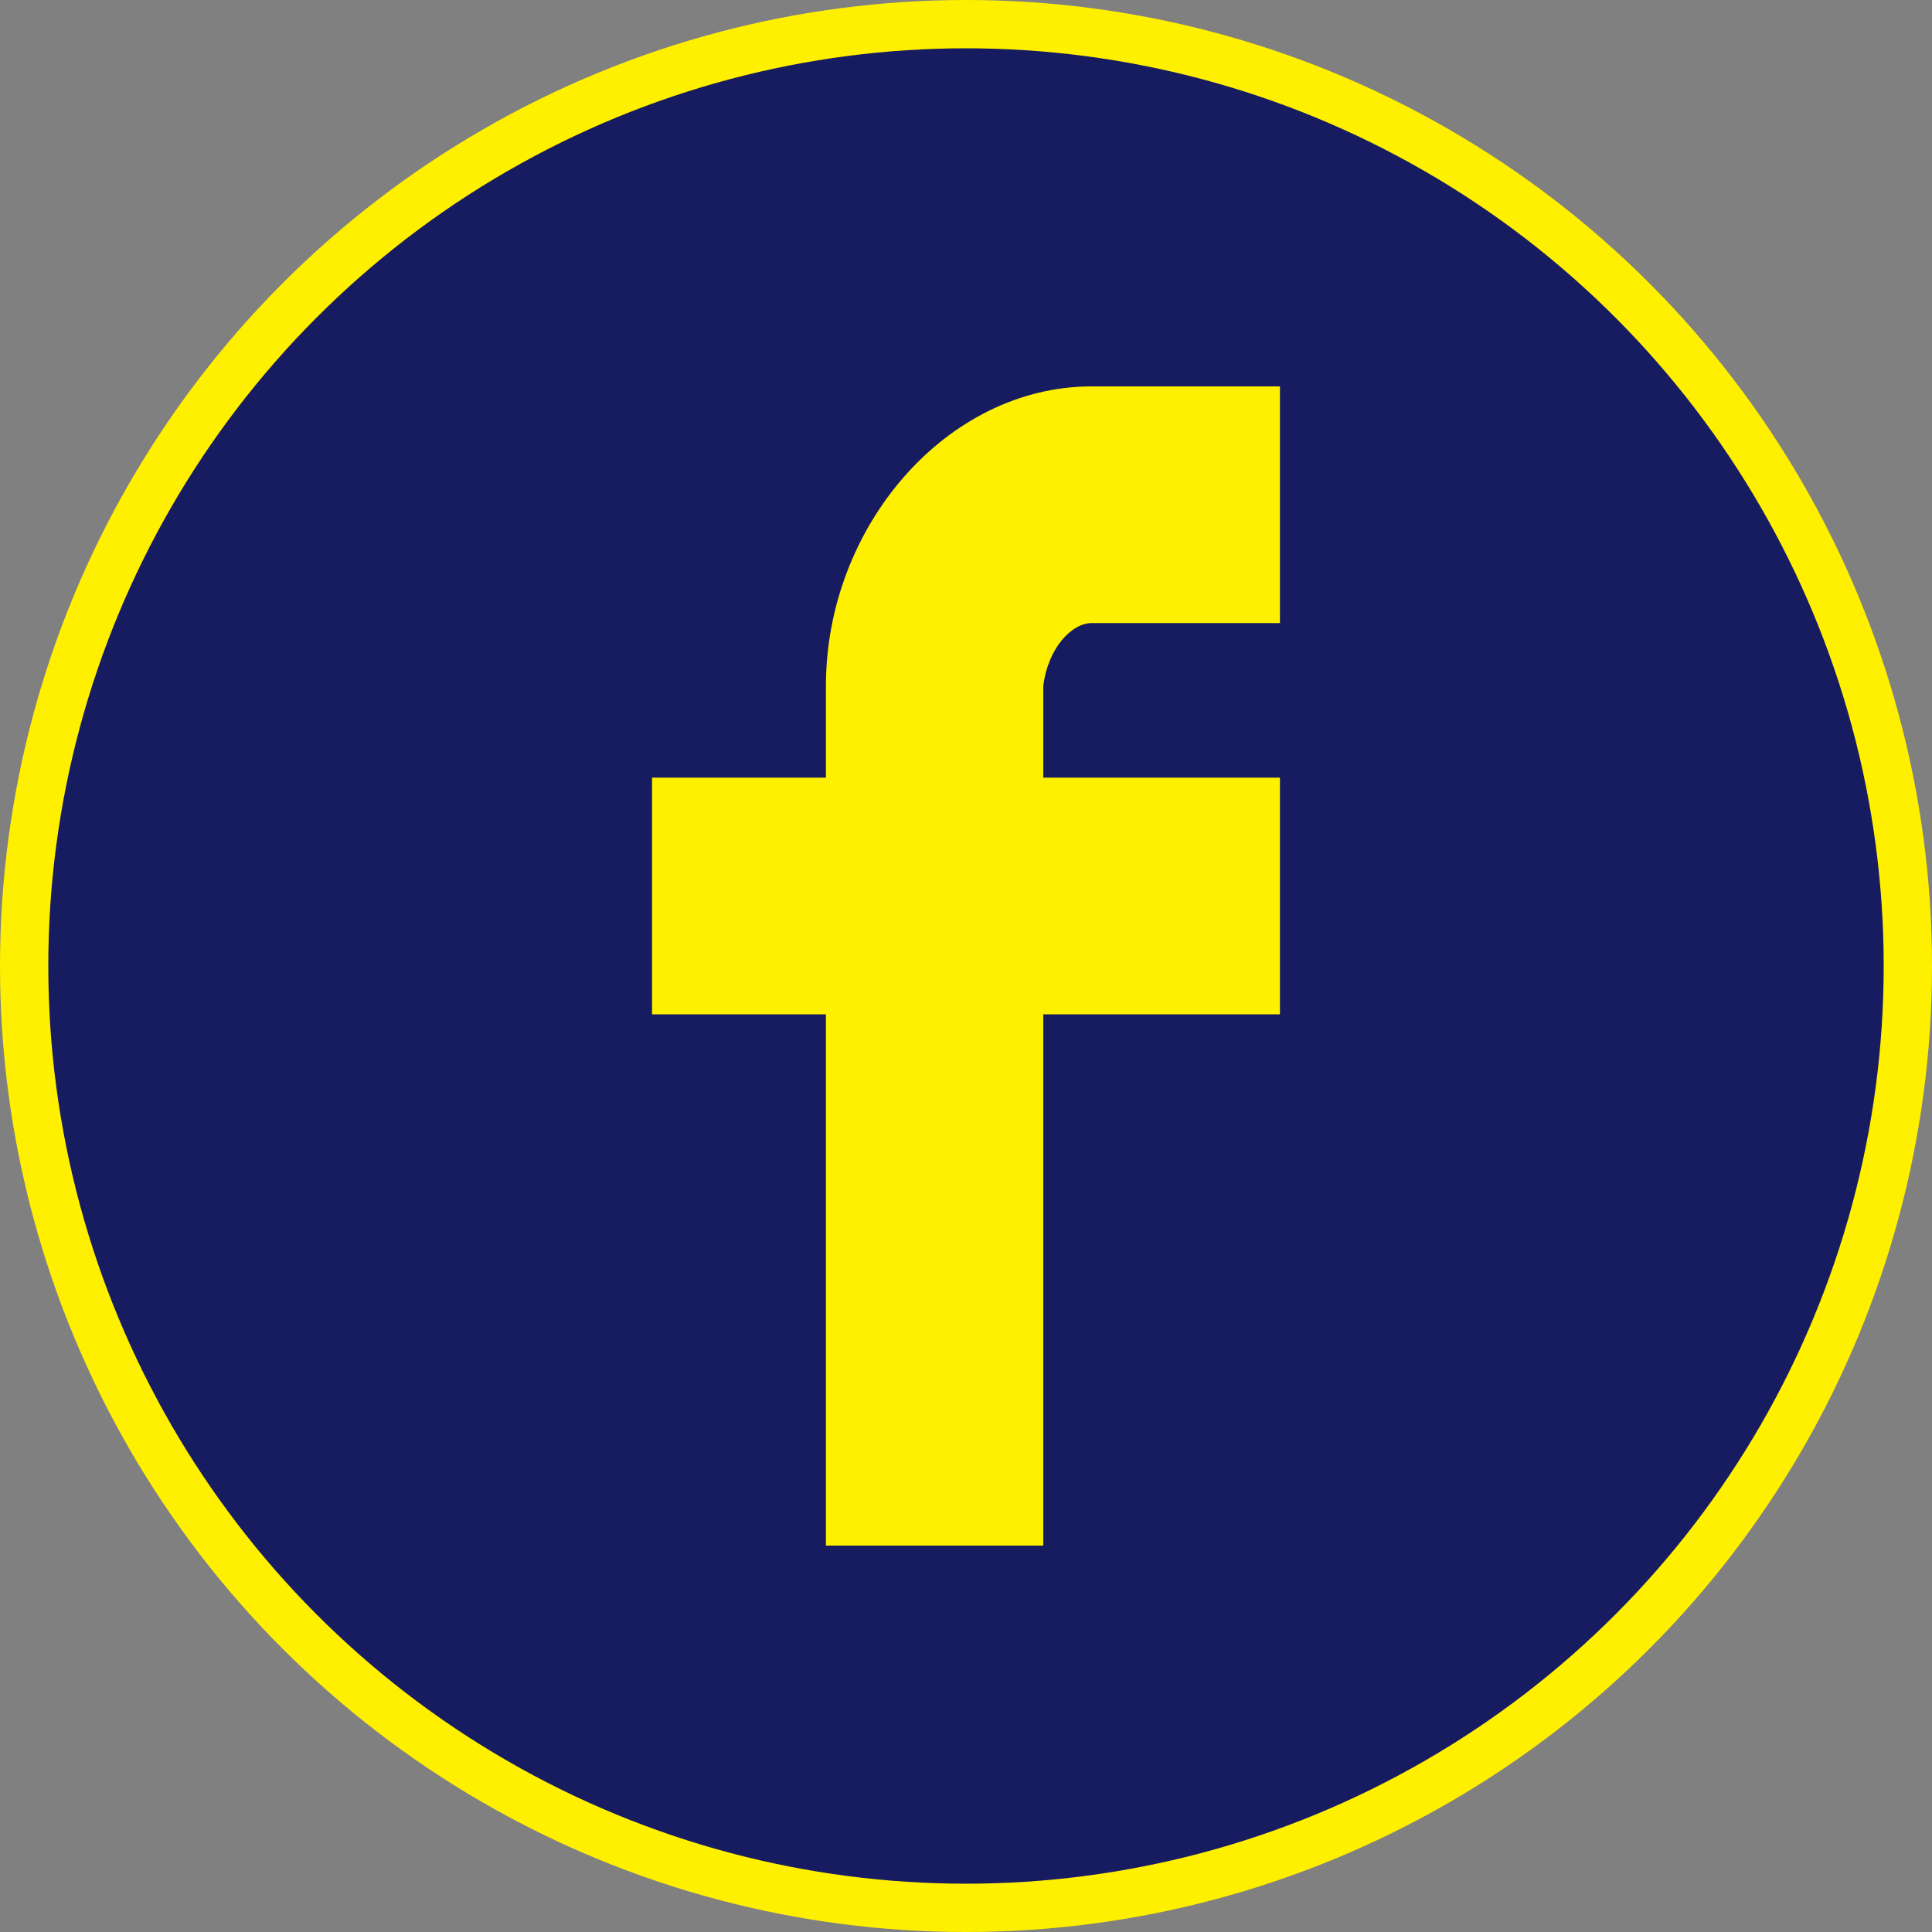
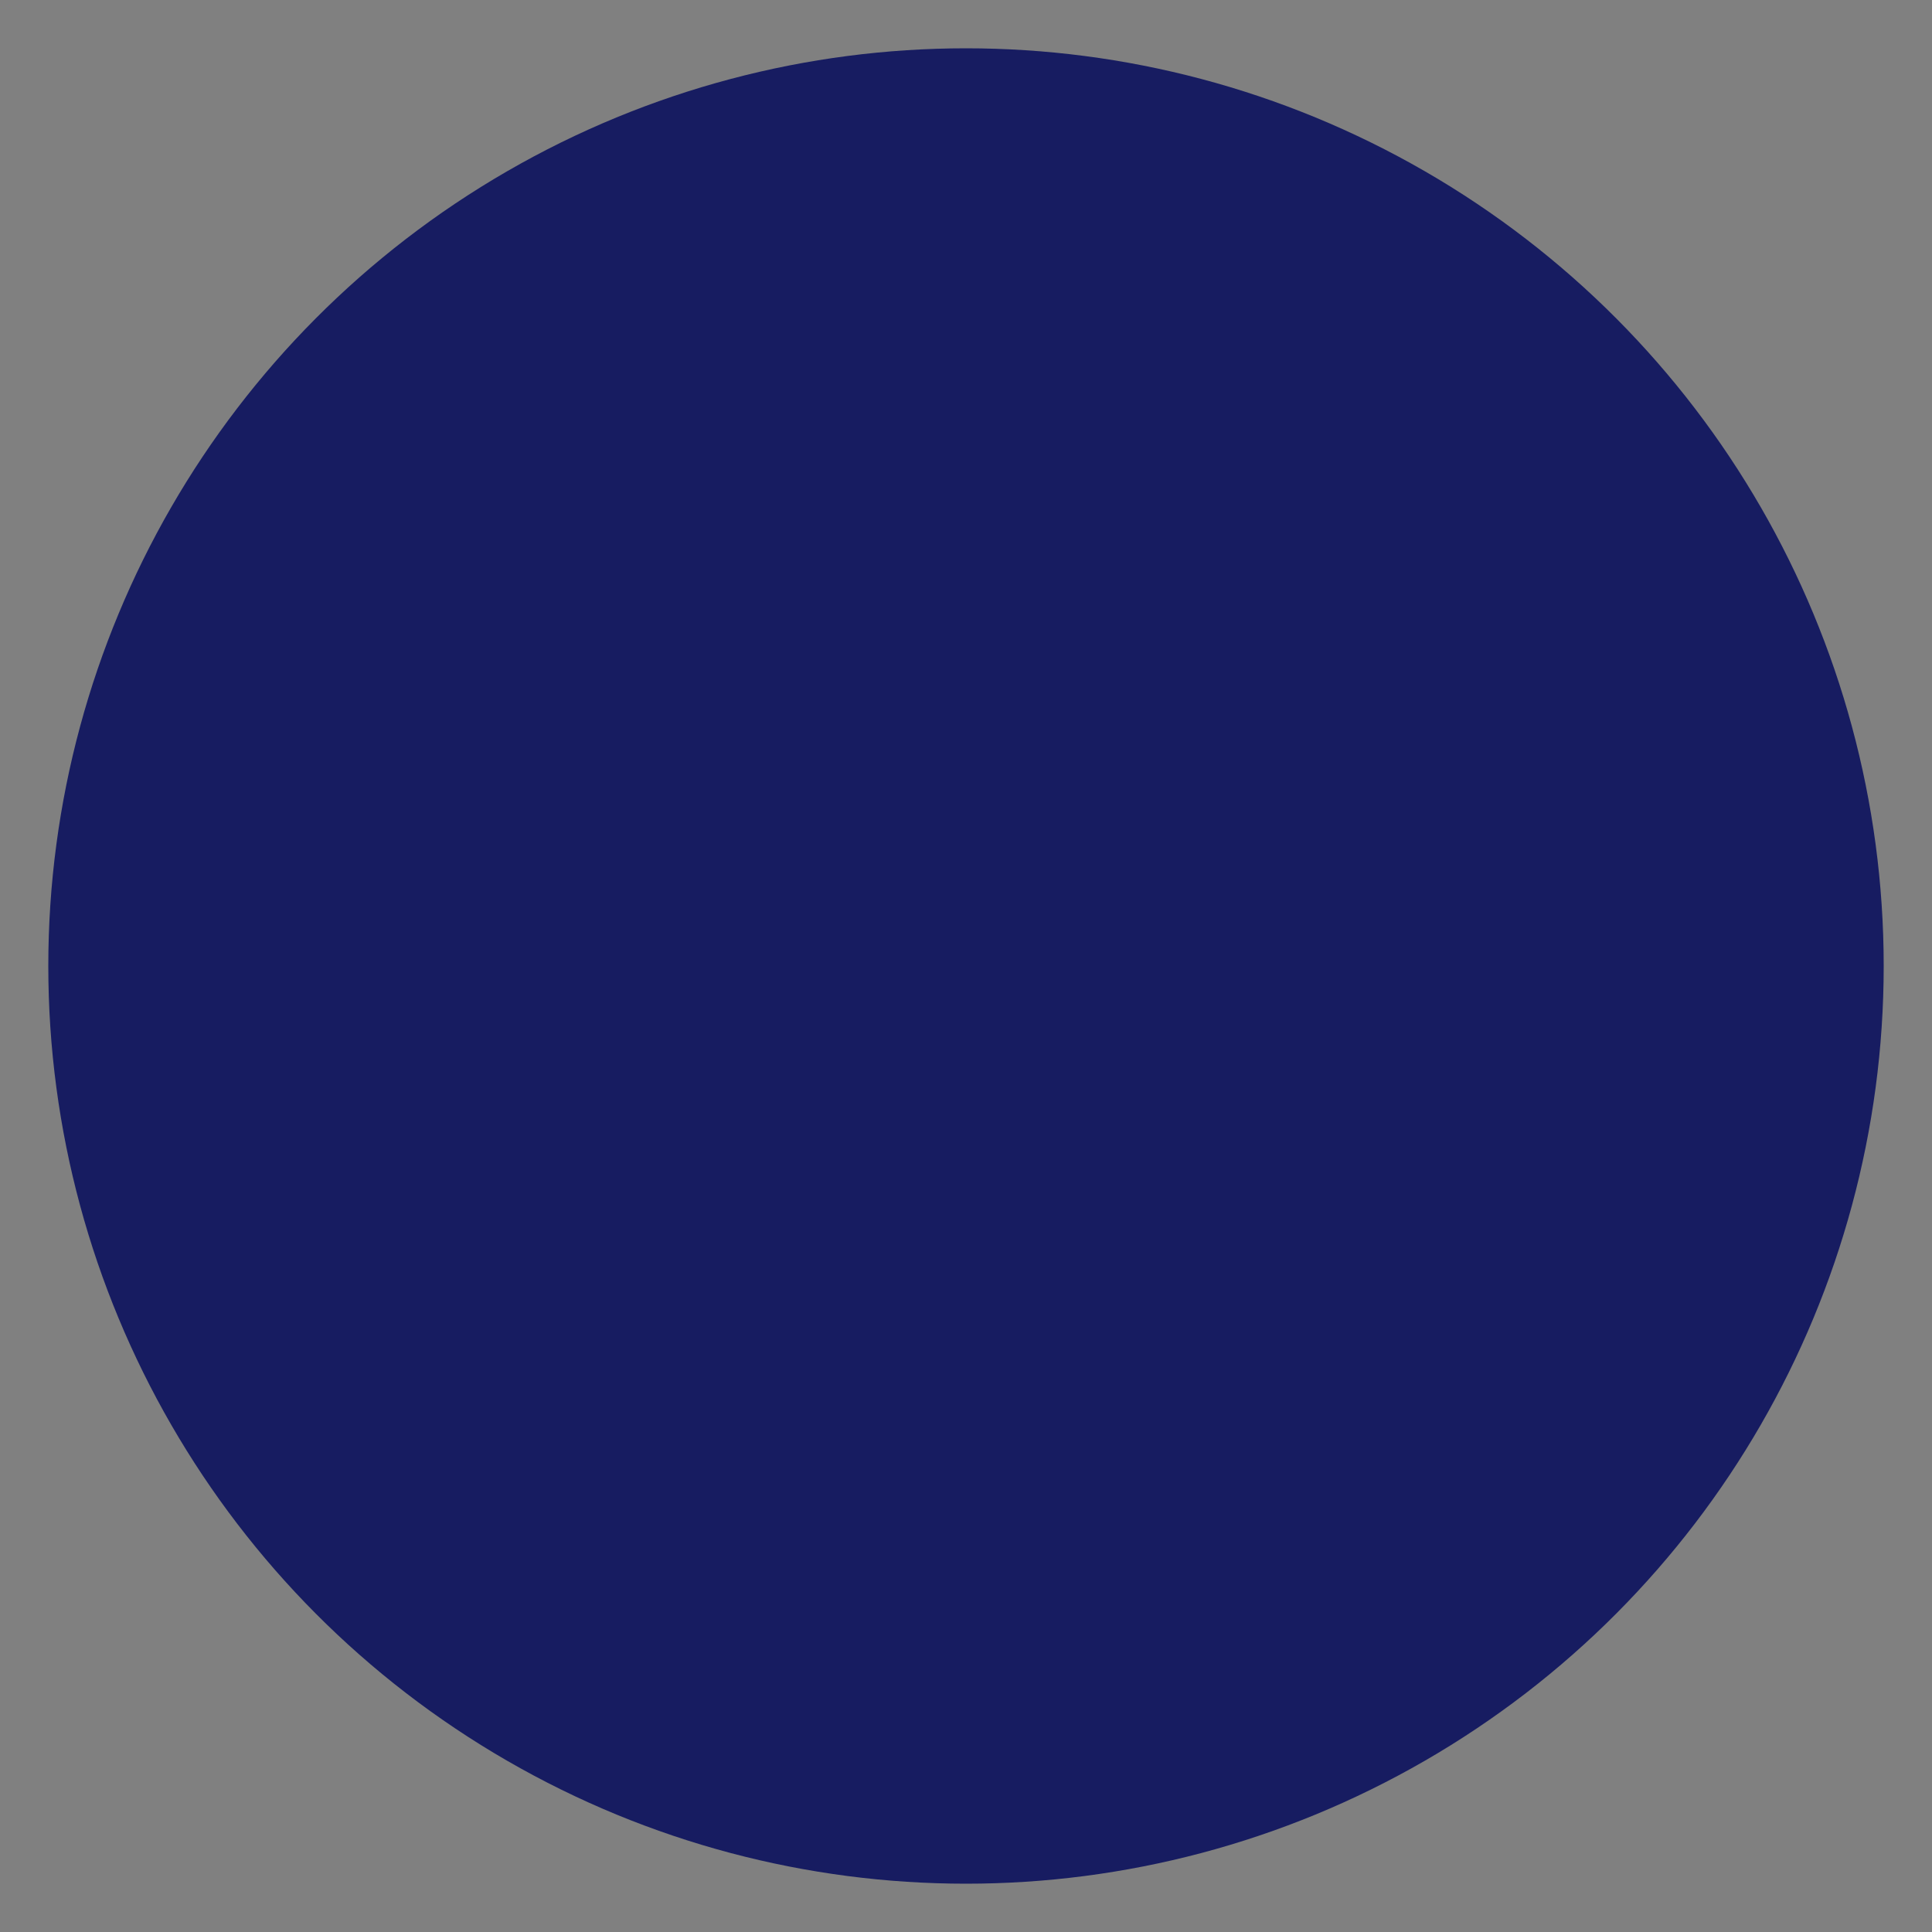
<svg xmlns="http://www.w3.org/2000/svg" version="1.1" id="レイヤー_1" x="0px" y="0px" width="40px" height="40px" viewBox="0 0 40 40" style="enable-background:new 0 0 40 40;" xml:space="preserve">
  <rect x="0" y="0" width="40" height="40" fill="#808080" stroke="none" />
  <style type="text/css">
	.st0{fill:#FFF000;}
	.st1{fill:#171C61;}
</style>
  <g>
-     <circle class="st0" cx="20" cy="20" r="20" />
    <circle class="st1" cx="20" cy="20" r="19" />
-     <path class="st0" d="M22.6,12.9h3.9V8h-3.9c-3,0-5.5,2.9-5.5,6.2v1.9h-3.6V21h3.6v11h4.5V21h4.9v-4.9h-4.9v-1.9   C21.7,13.4,22.2,12.9,22.6,12.9z" />
  </g>
</svg>